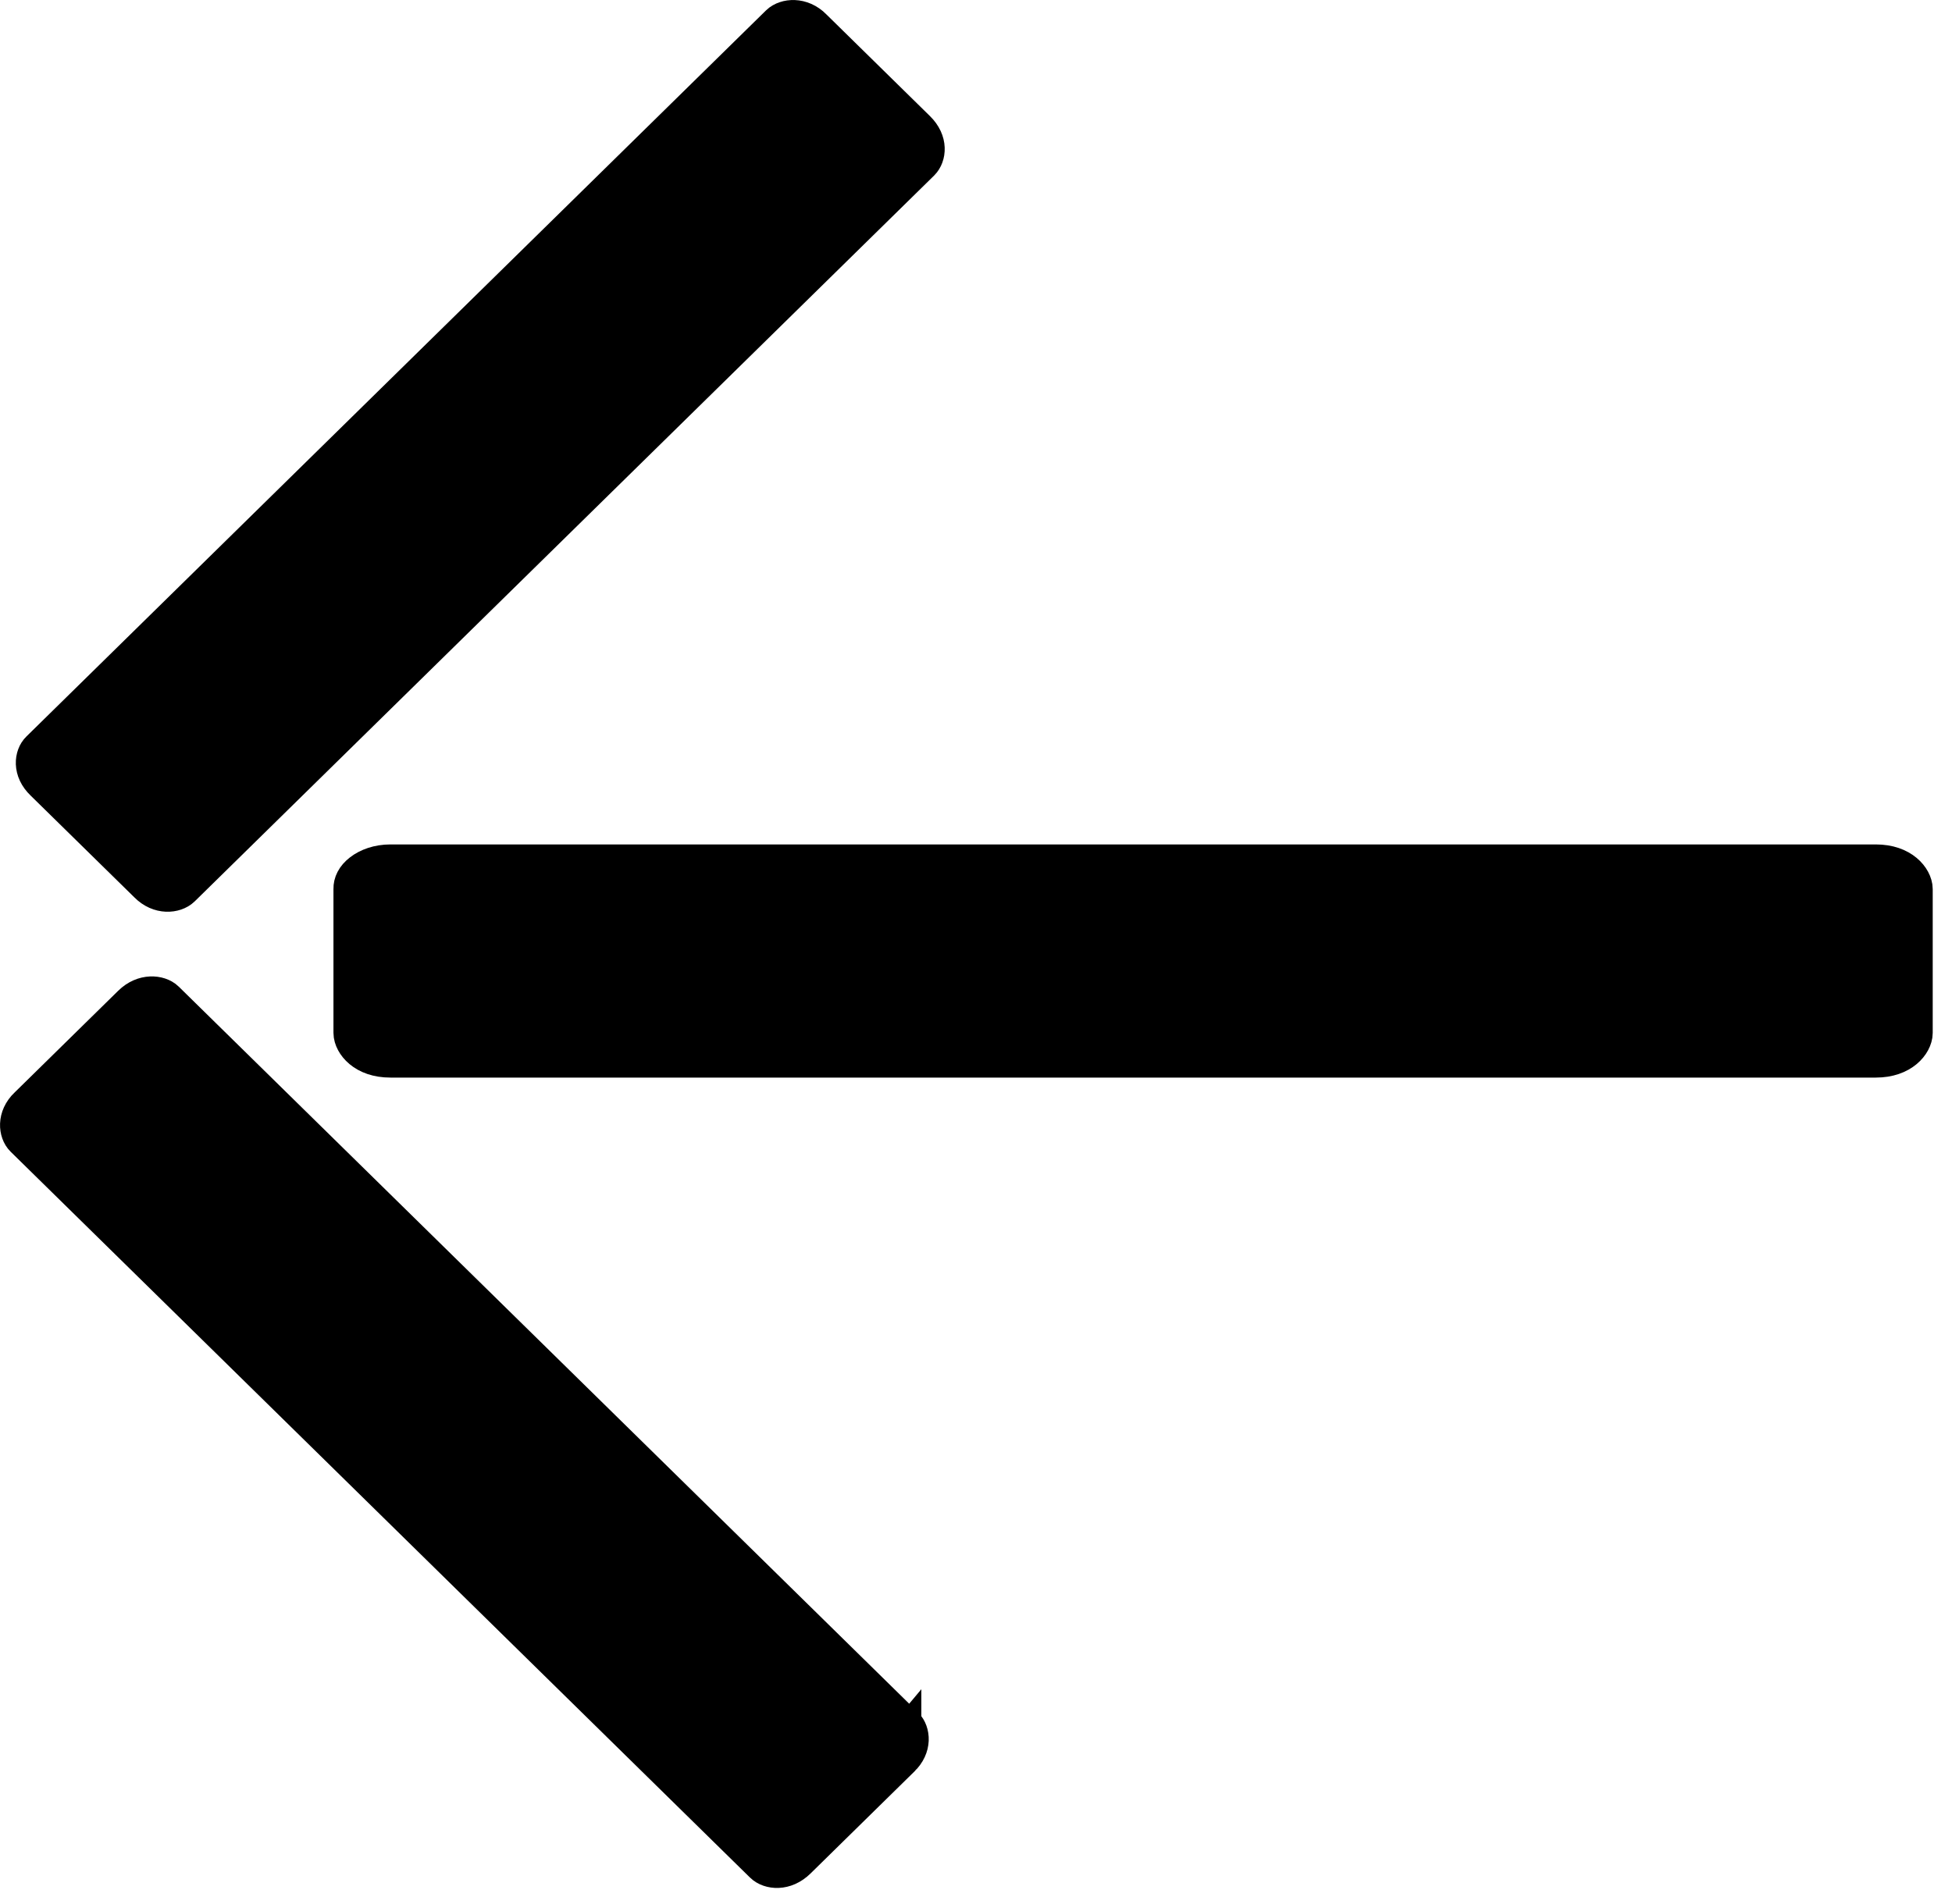
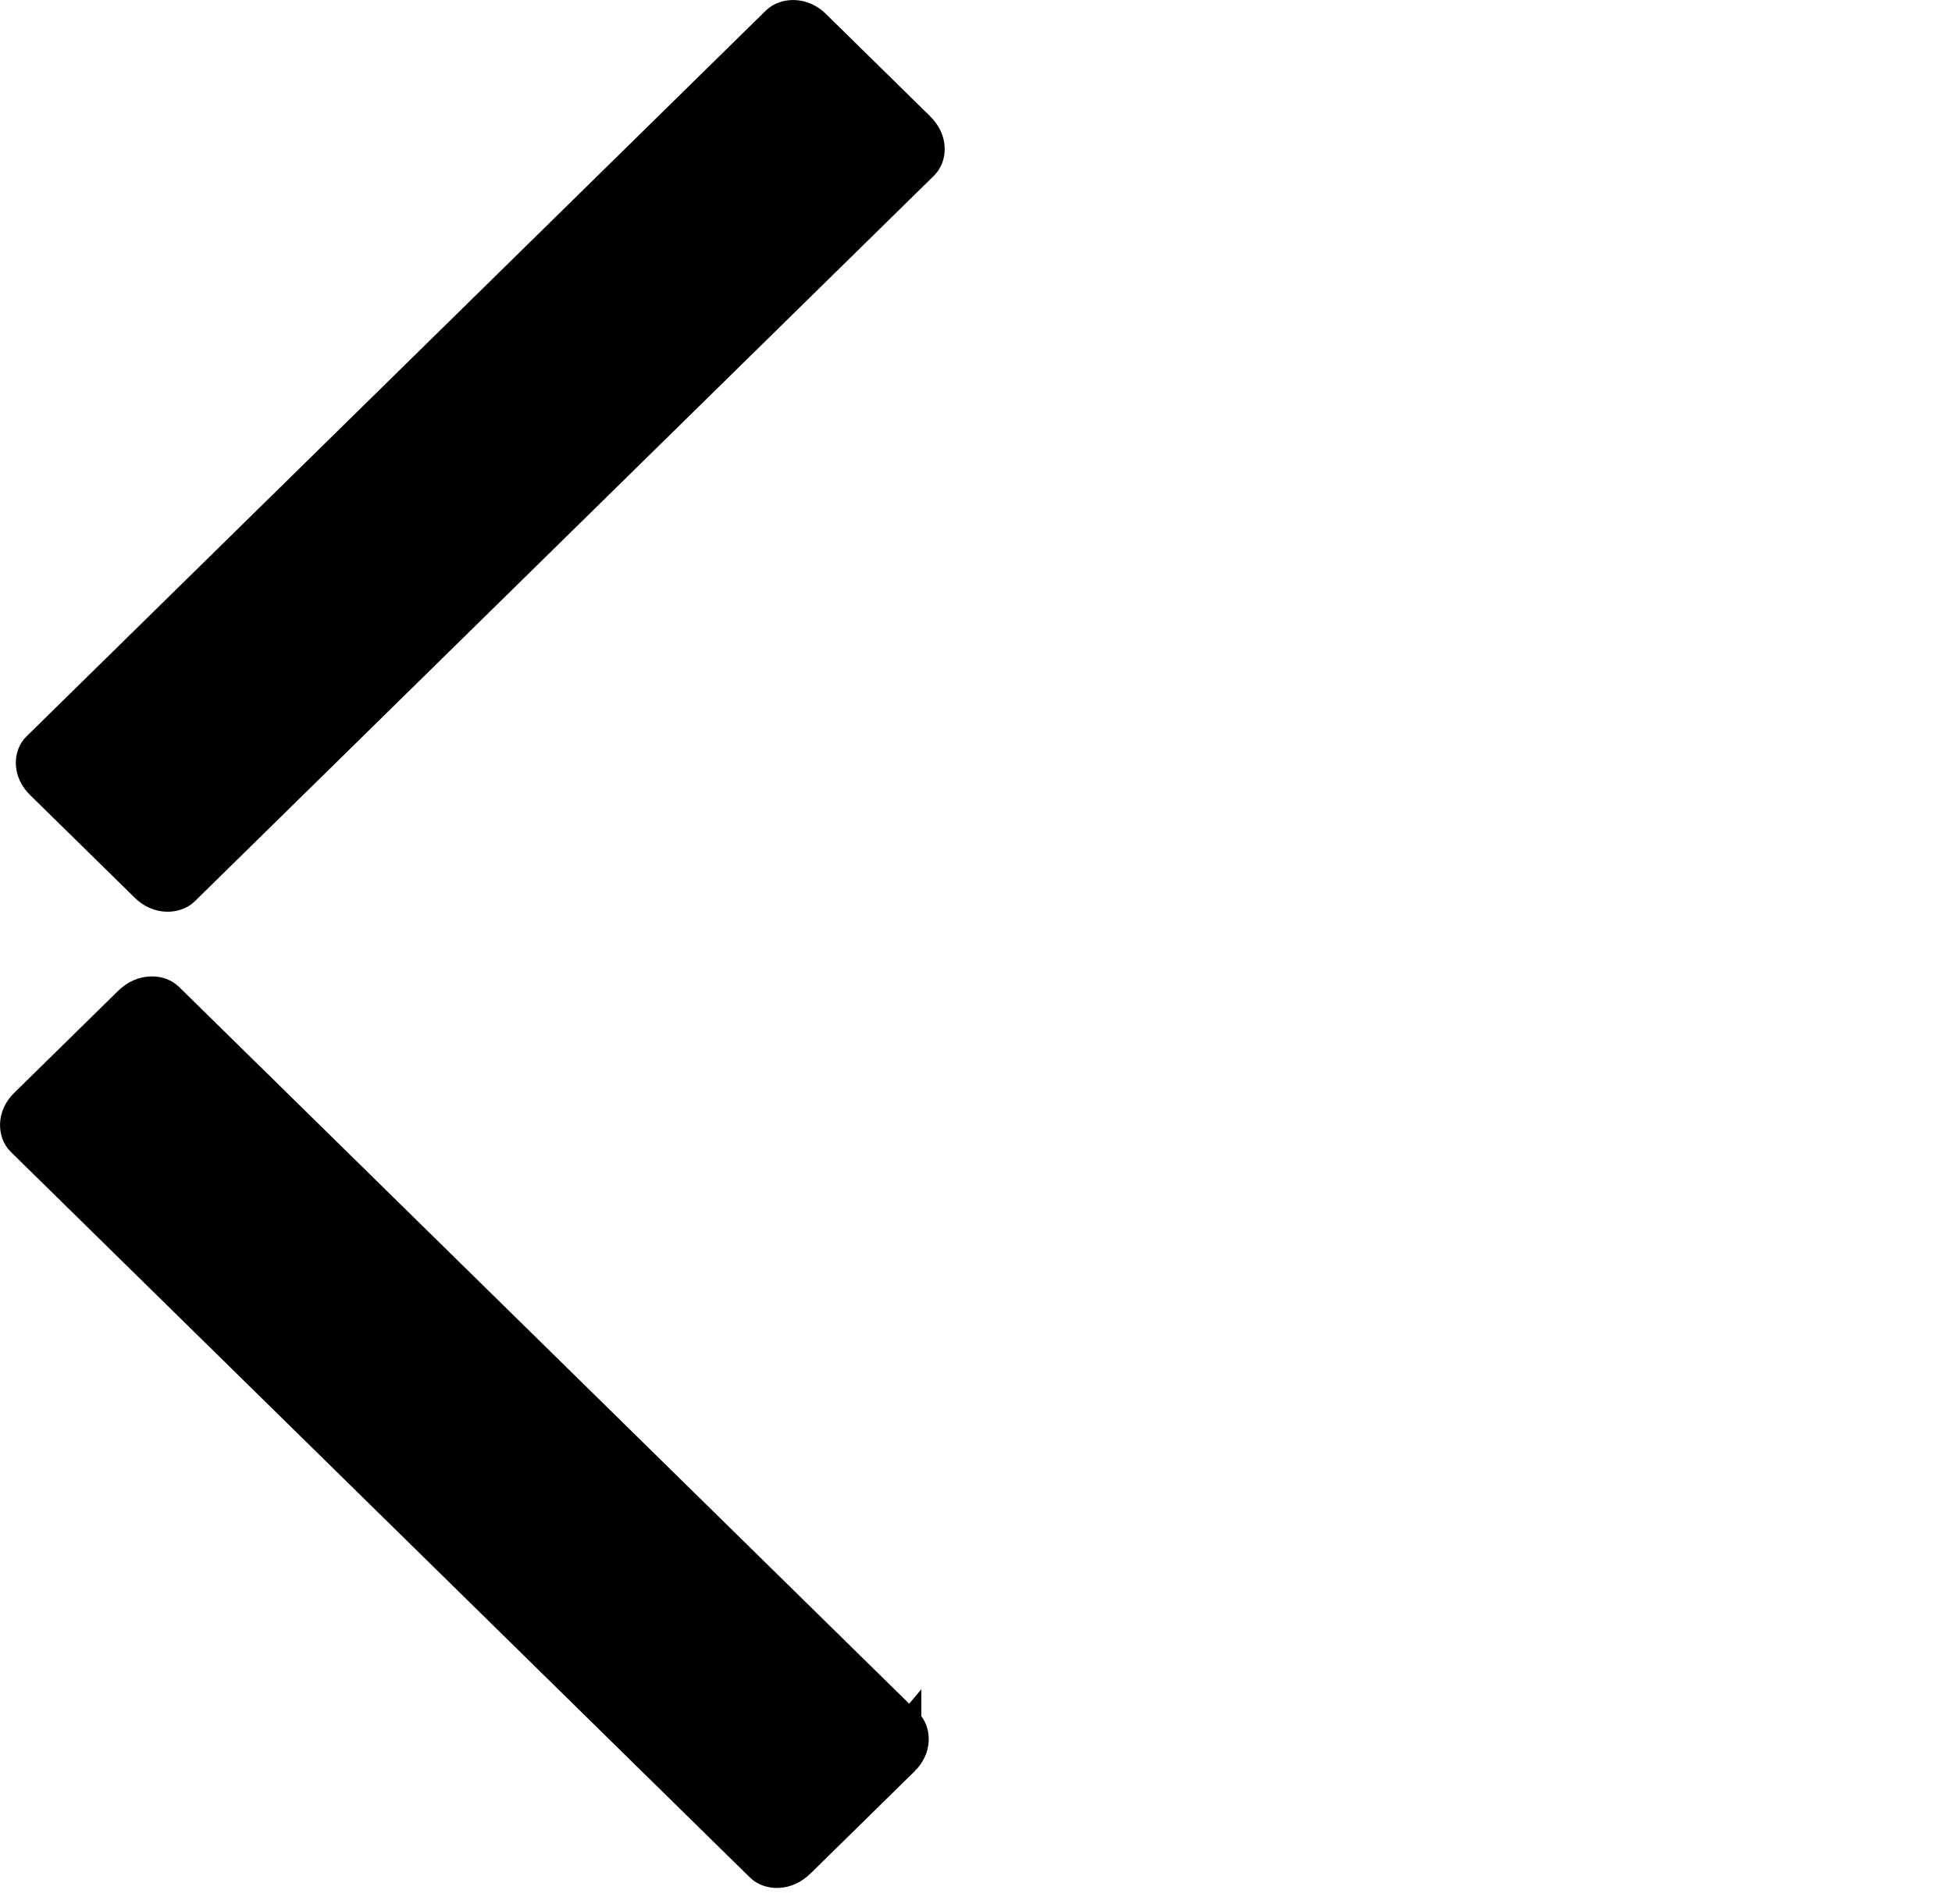
<svg xmlns="http://www.w3.org/2000/svg" width="41" height="40" viewBox="0 0 41 40" fill="none">
-   <path d="M7.504 18.679L7.504 18.679L7.504 18.669C7.502 18.596 7.536 18.501 7.656 18.408C7.778 18.313 7.969 18.24 8.199 18.24L39.399 18.24C39.906 18.24 40.095 18.539 40.095 18.679L40.095 21.699C40.095 21.839 39.906 22.138 39.399 22.138L8.199 22.138C7.693 22.138 7.504 21.839 7.504 21.699L7.504 18.679Z" fill="black" stroke="black" />
  <path d="M0.904 15.83L0.904 15.83L0.91 15.824L16.439 0.576C16.532 0.485 16.791 0.44 17.005 0.656L17.005 0.656L17.01 0.662L19.183 2.796C19.41 3.019 19.353 3.249 19.27 3.331L3.741 18.578C3.648 18.67 3.389 18.715 3.175 18.498L3.175 18.498L3.17 18.493L0.996 16.359L0.996 16.359L0.991 16.354C0.765 16.138 0.823 15.906 0.904 15.83Z" fill="black" stroke="black" />
  <path d="M18.852 36.863L18.852 36.862L18.847 36.868L16.674 39.002C16.444 39.227 16.193 39.176 16.103 39.087L0.574 23.839C0.488 23.755 0.438 23.517 0.655 23.309L0.655 23.309L0.661 23.304L2.834 21.17C3.057 20.951 3.318 20.999 3.405 21.085L18.934 36.333C19.02 36.417 19.07 36.655 18.852 36.863Z" fill="black" stroke="black" />
</svg>